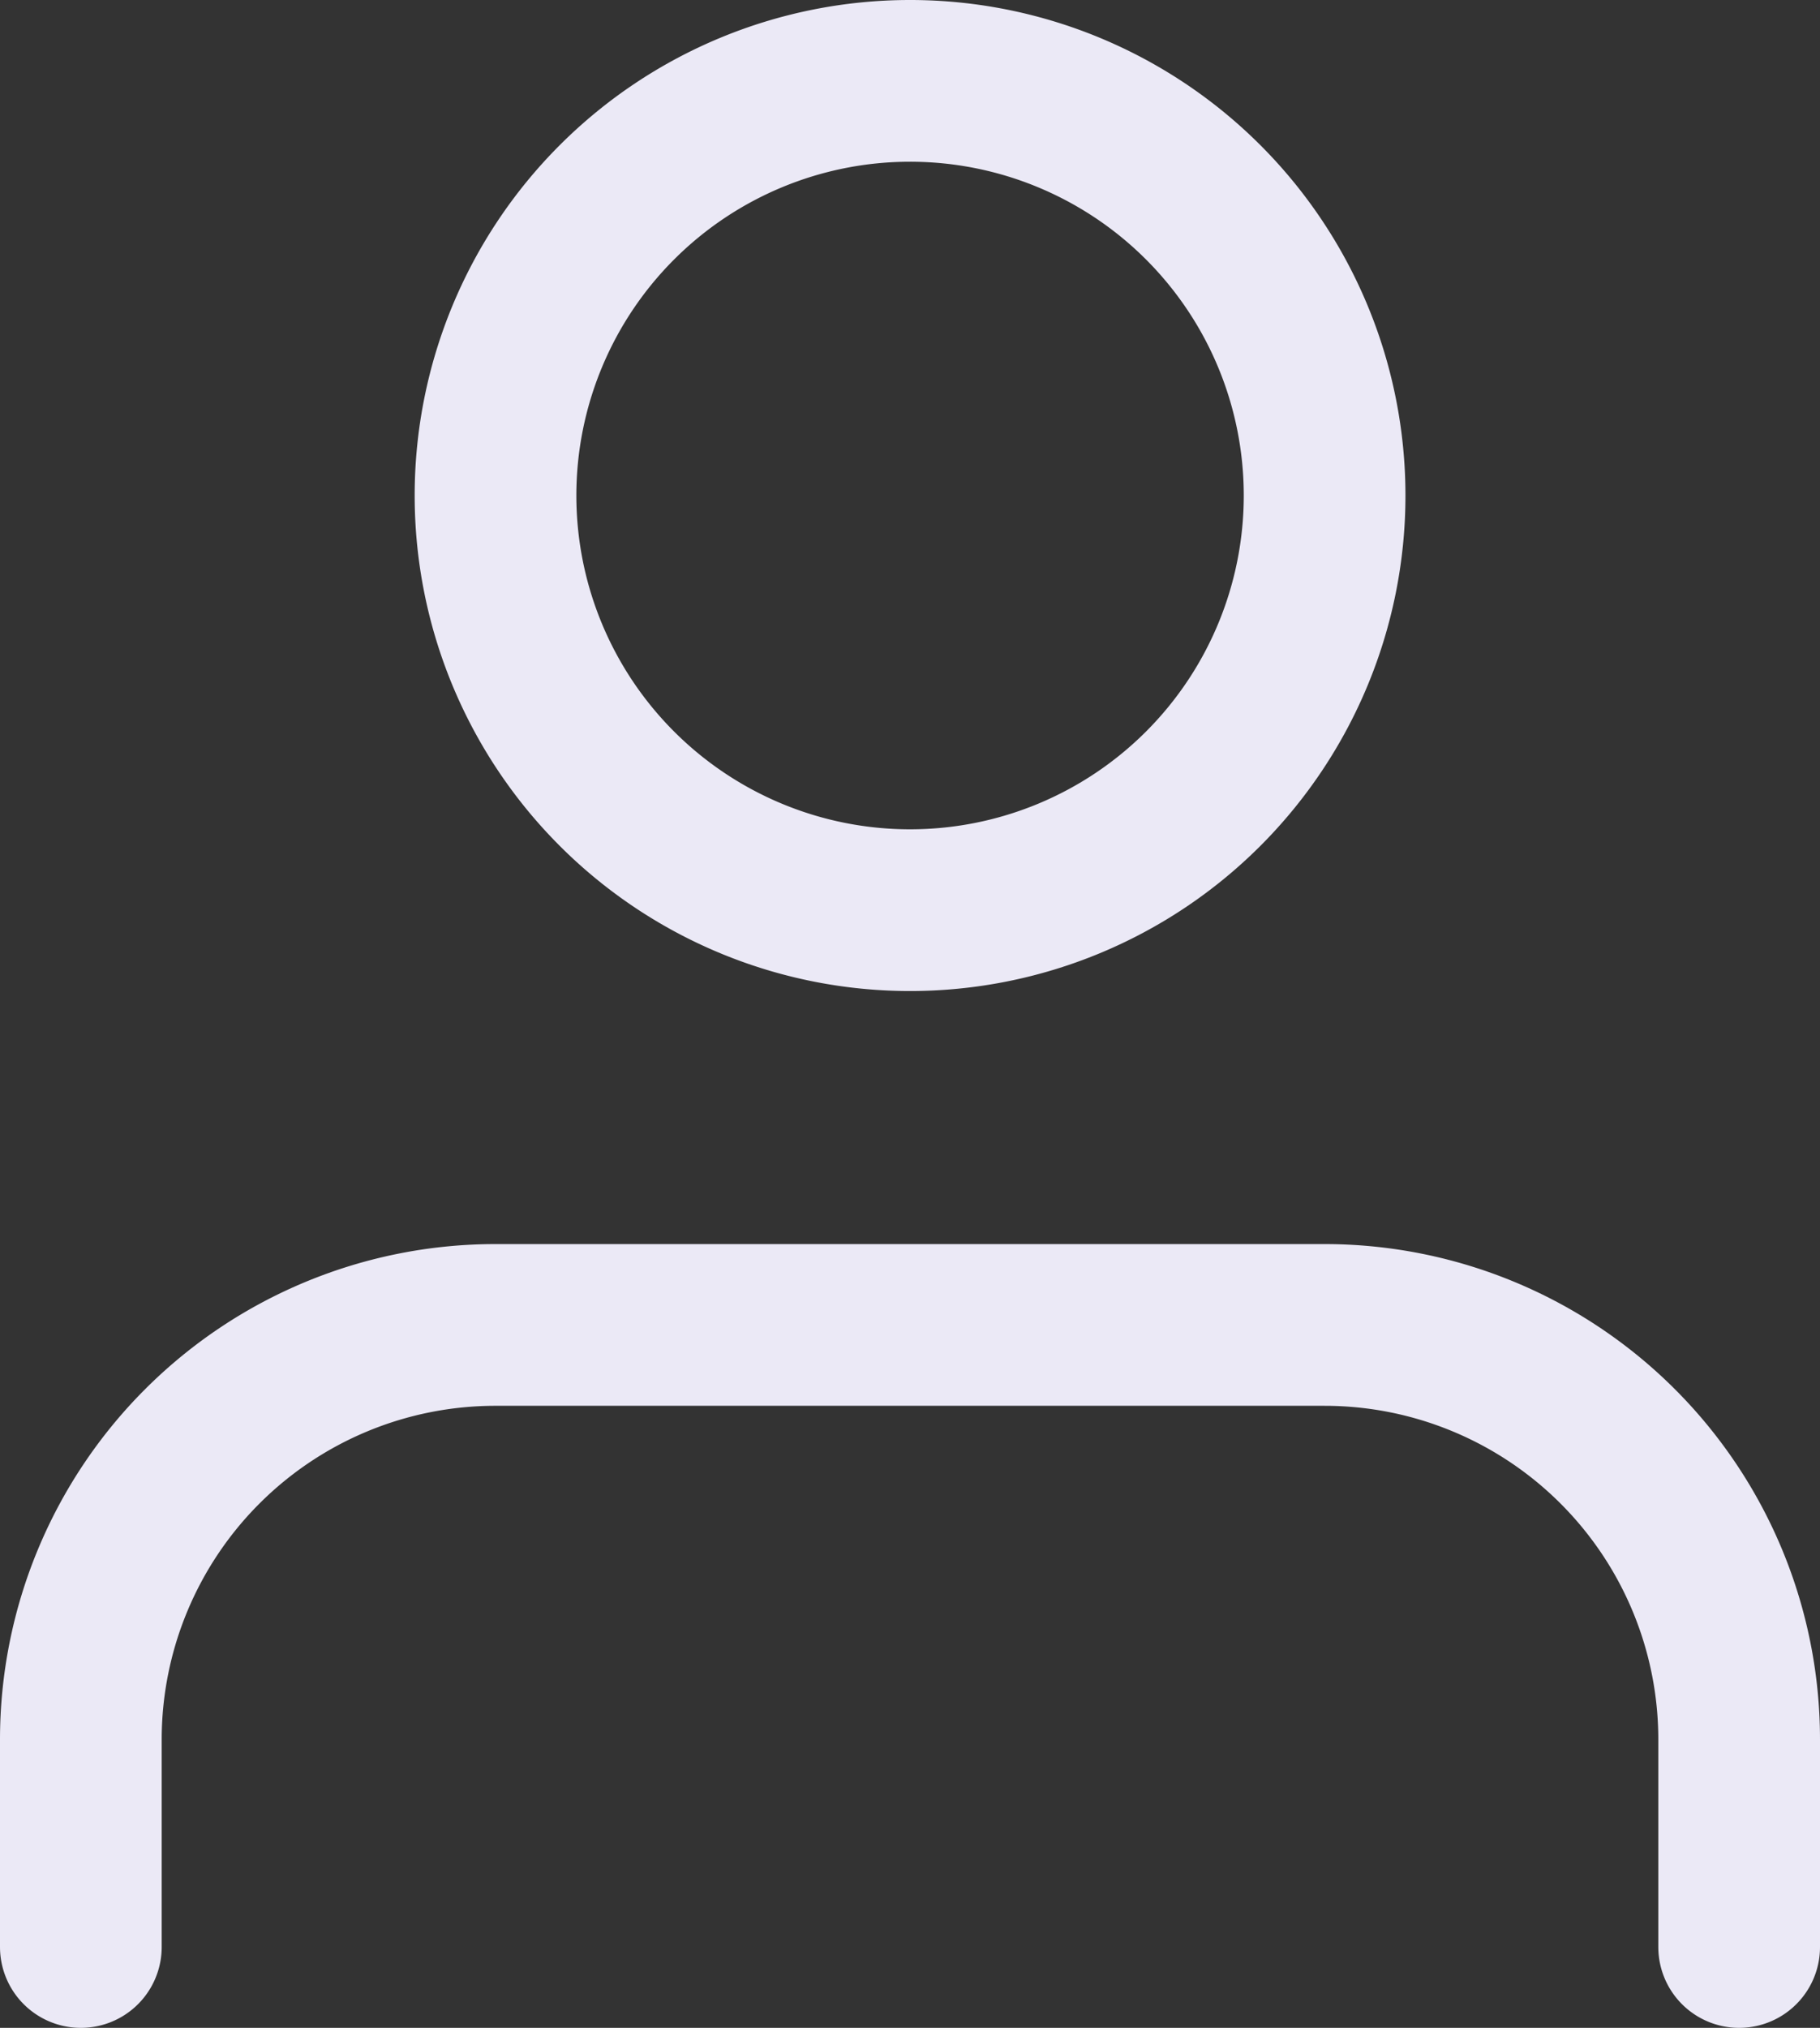
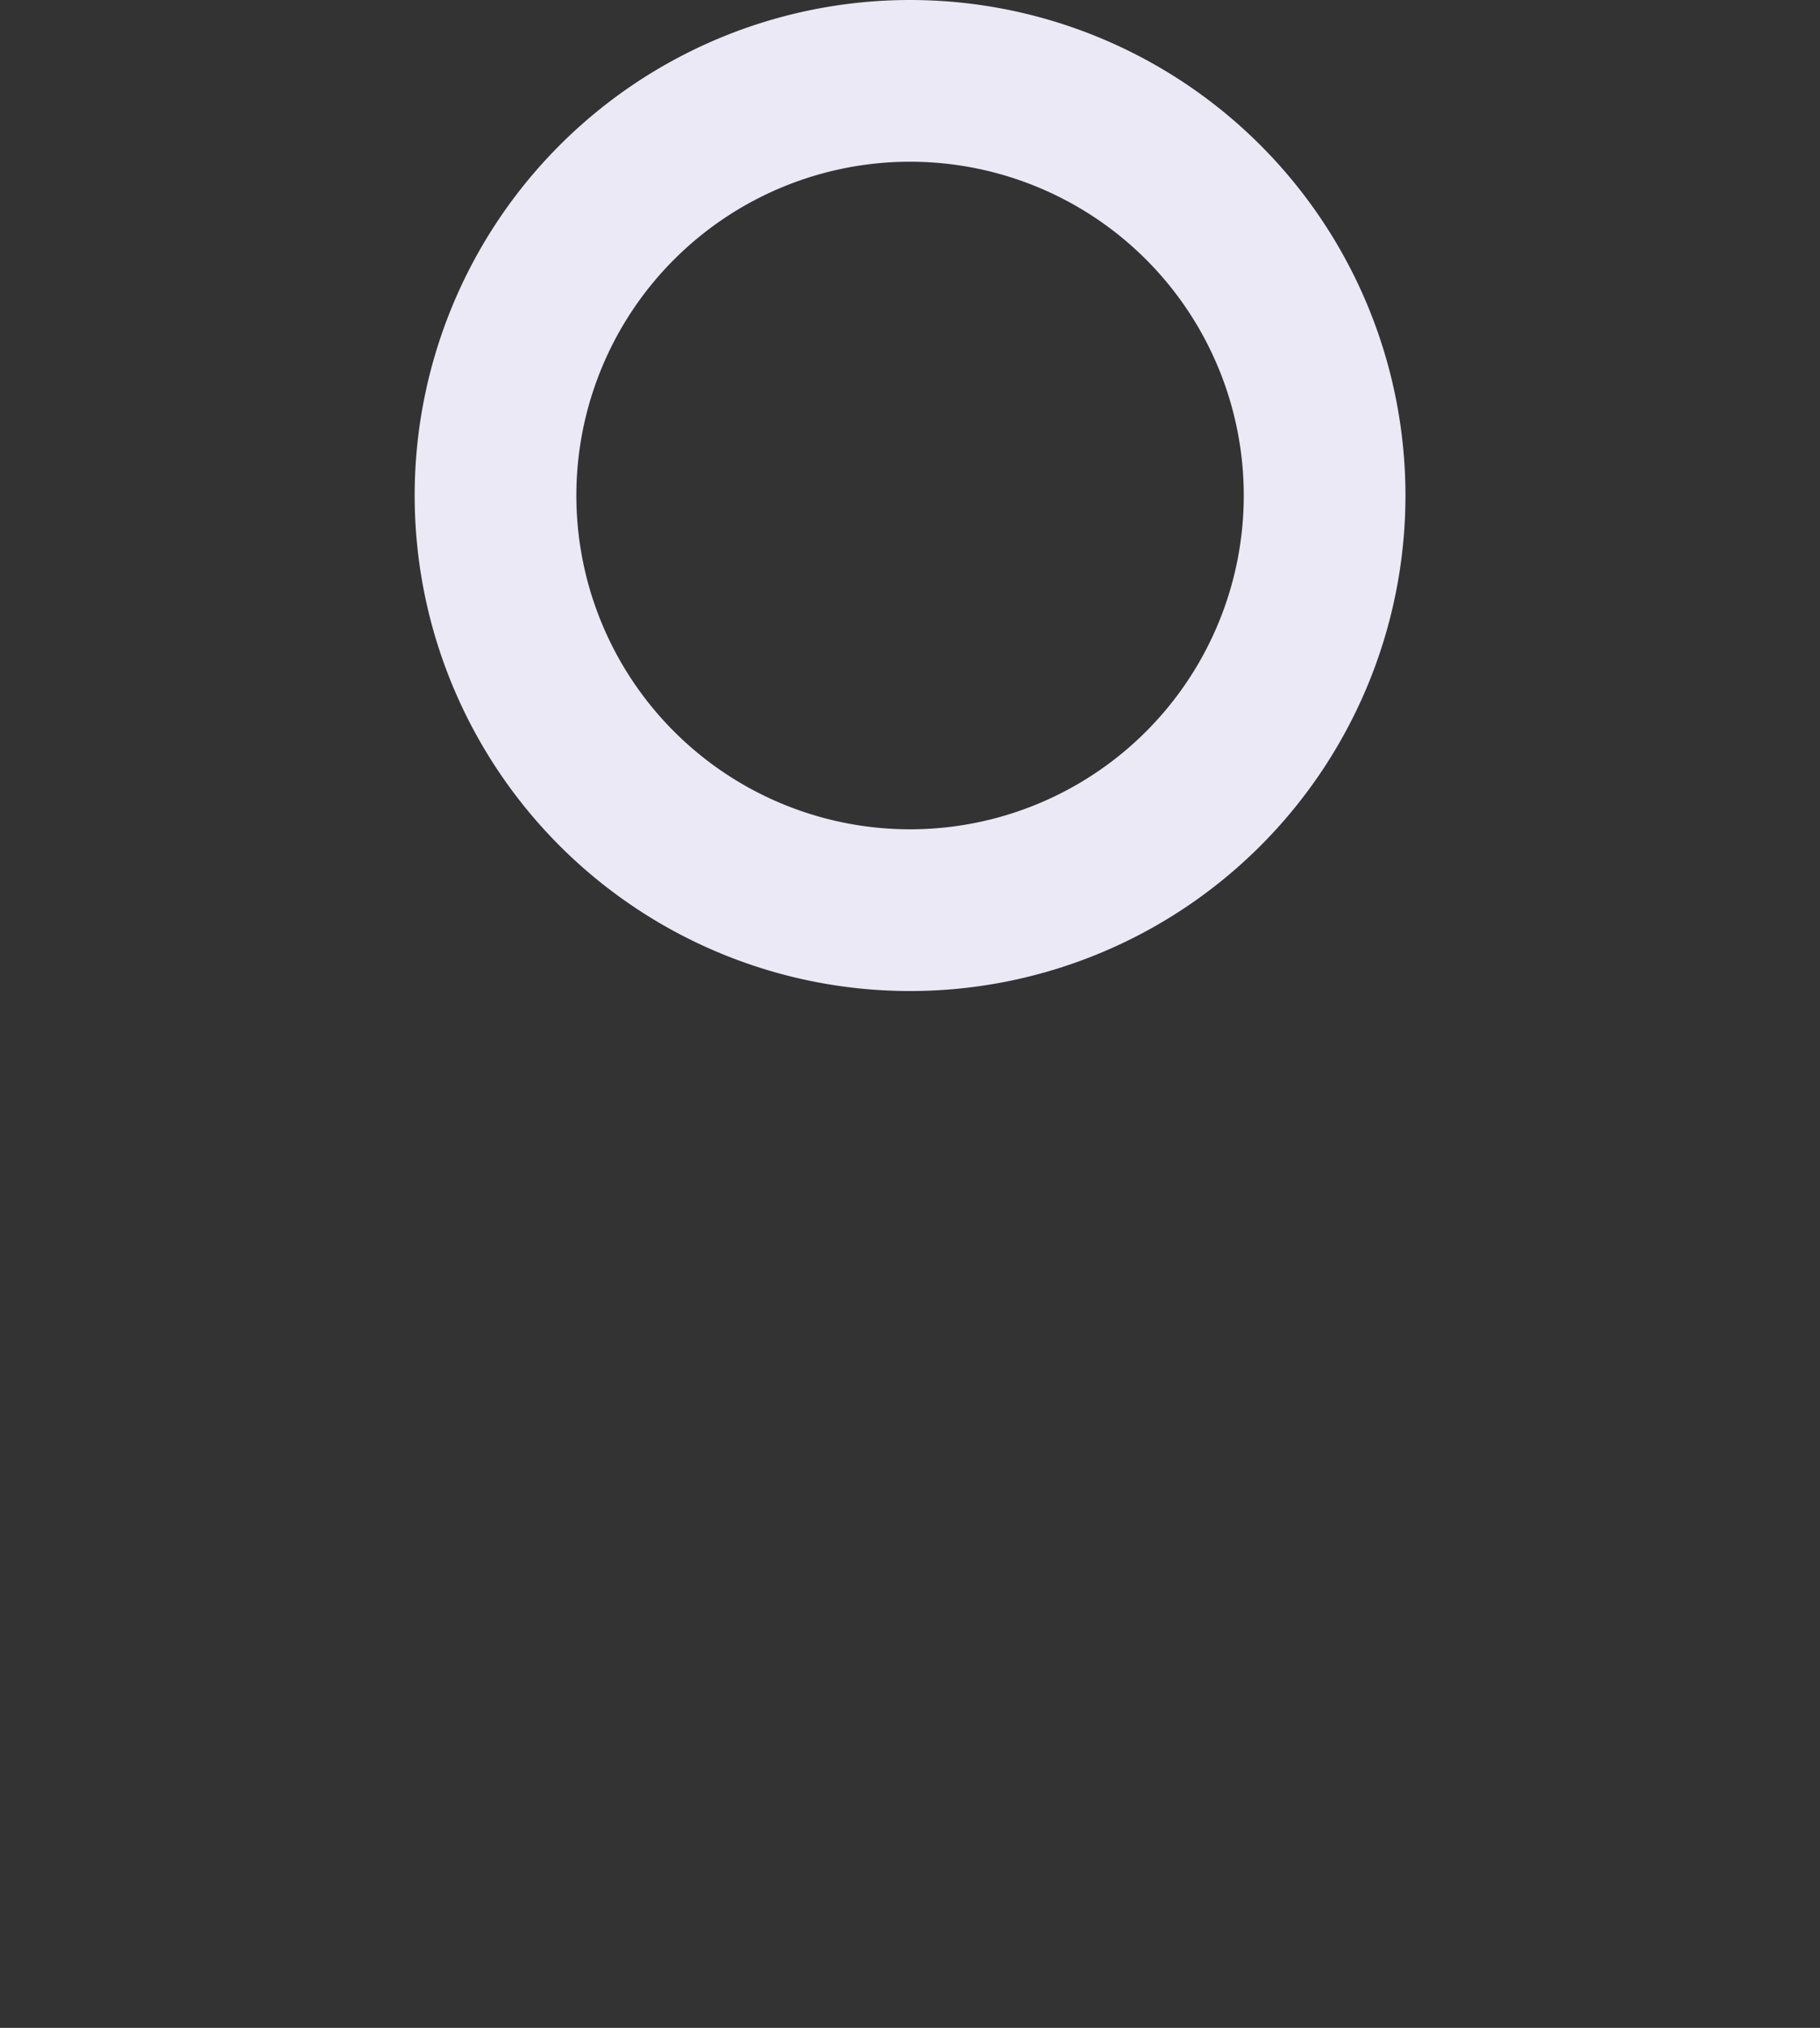
<svg xmlns="http://www.w3.org/2000/svg" width="14.633" height="16.3" viewBox="0 0 14.633 16.3">
  <rect x="0" y="0" width="14.633" height="16.3" fill="#333333" stroke="none" />
  <g id="Icon_feather-user" data-name="Icon feather-user" transform="translate(-5.35 -3.85)">
-     <path id="Path_5930" data-name="Path 5930" d="M19.333,27.5V25.833A3.333,3.333,0,0,0,16,22.5H9.333A3.333,3.333,0,0,0,6,25.833V27.5" transform="translate(0 -8)" fill="none" stroke="#ebe9f6" stroke-linecap="round" stroke-linejoin="round" stroke-width="1.3" />
    <path id="Path_5931" data-name="Path 5931" d="M18.667,7.833A3.333,3.333,0,1,1,15.333,4.5,3.333,3.333,0,0,1,18.667,7.833Z" transform="translate(-2.667)" fill="none" stroke="#ebe9f6" stroke-linecap="round" stroke-linejoin="round" stroke-width="1.3" />
  </g>
</svg>